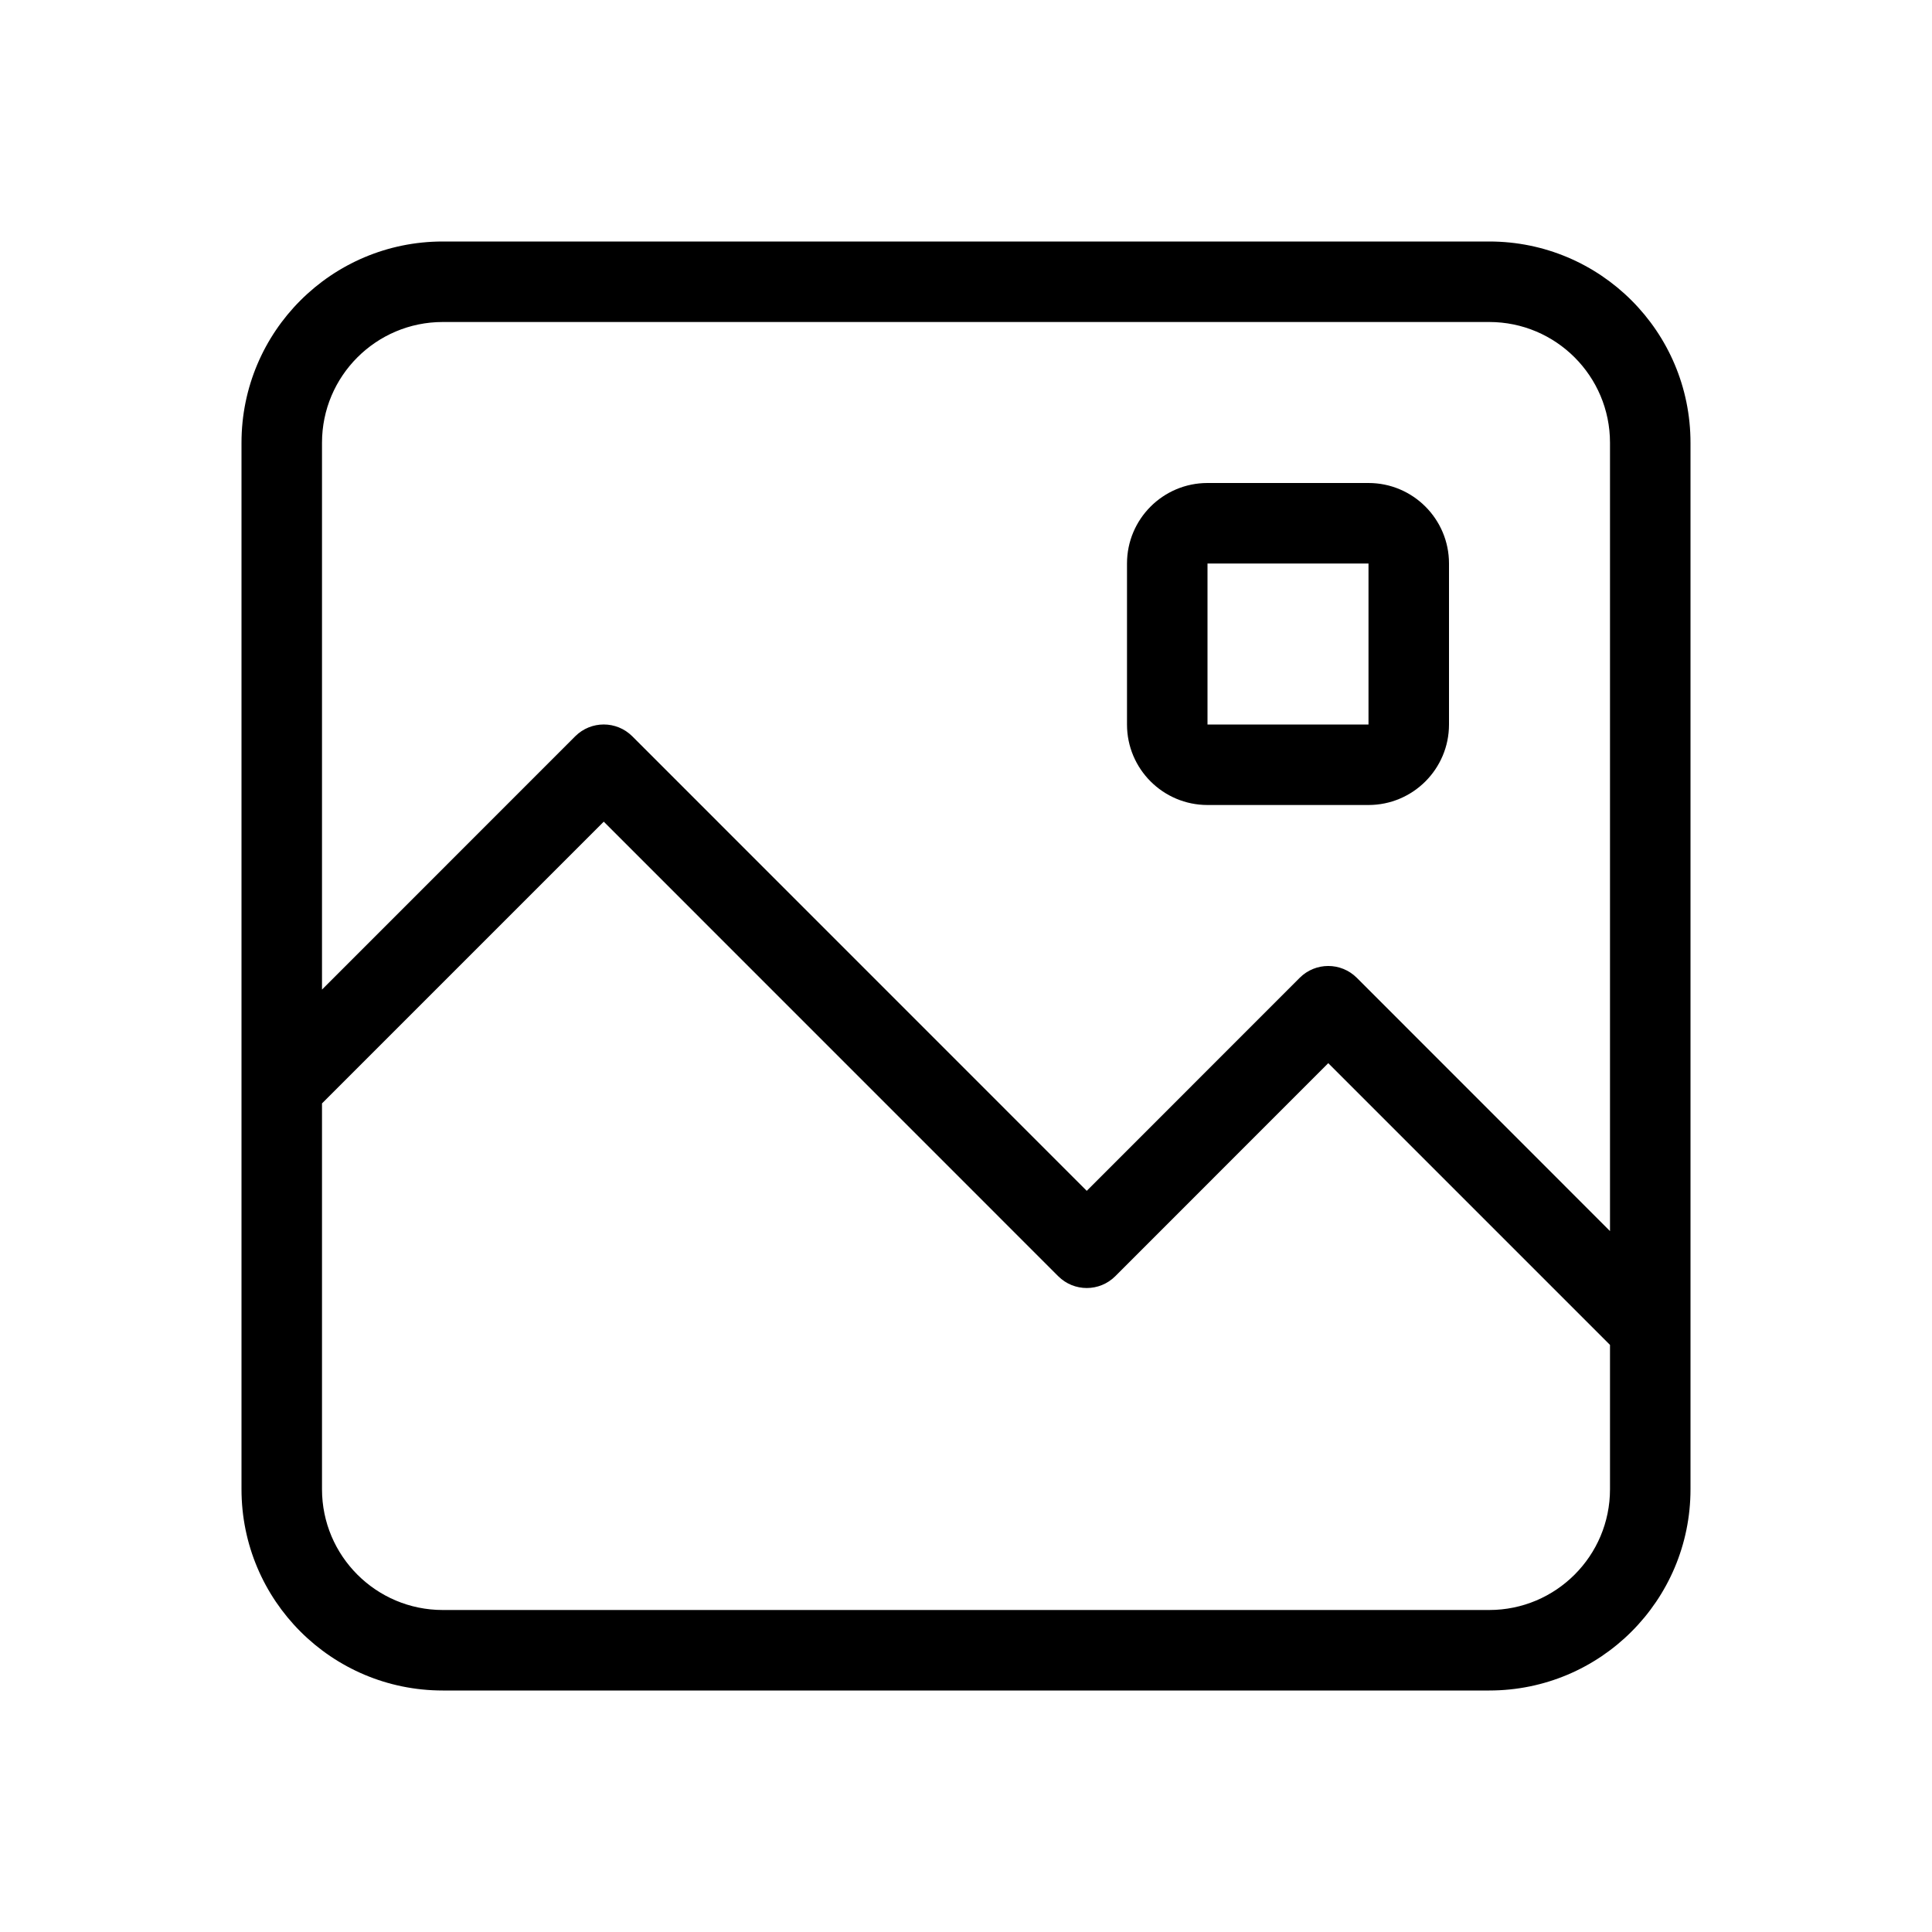
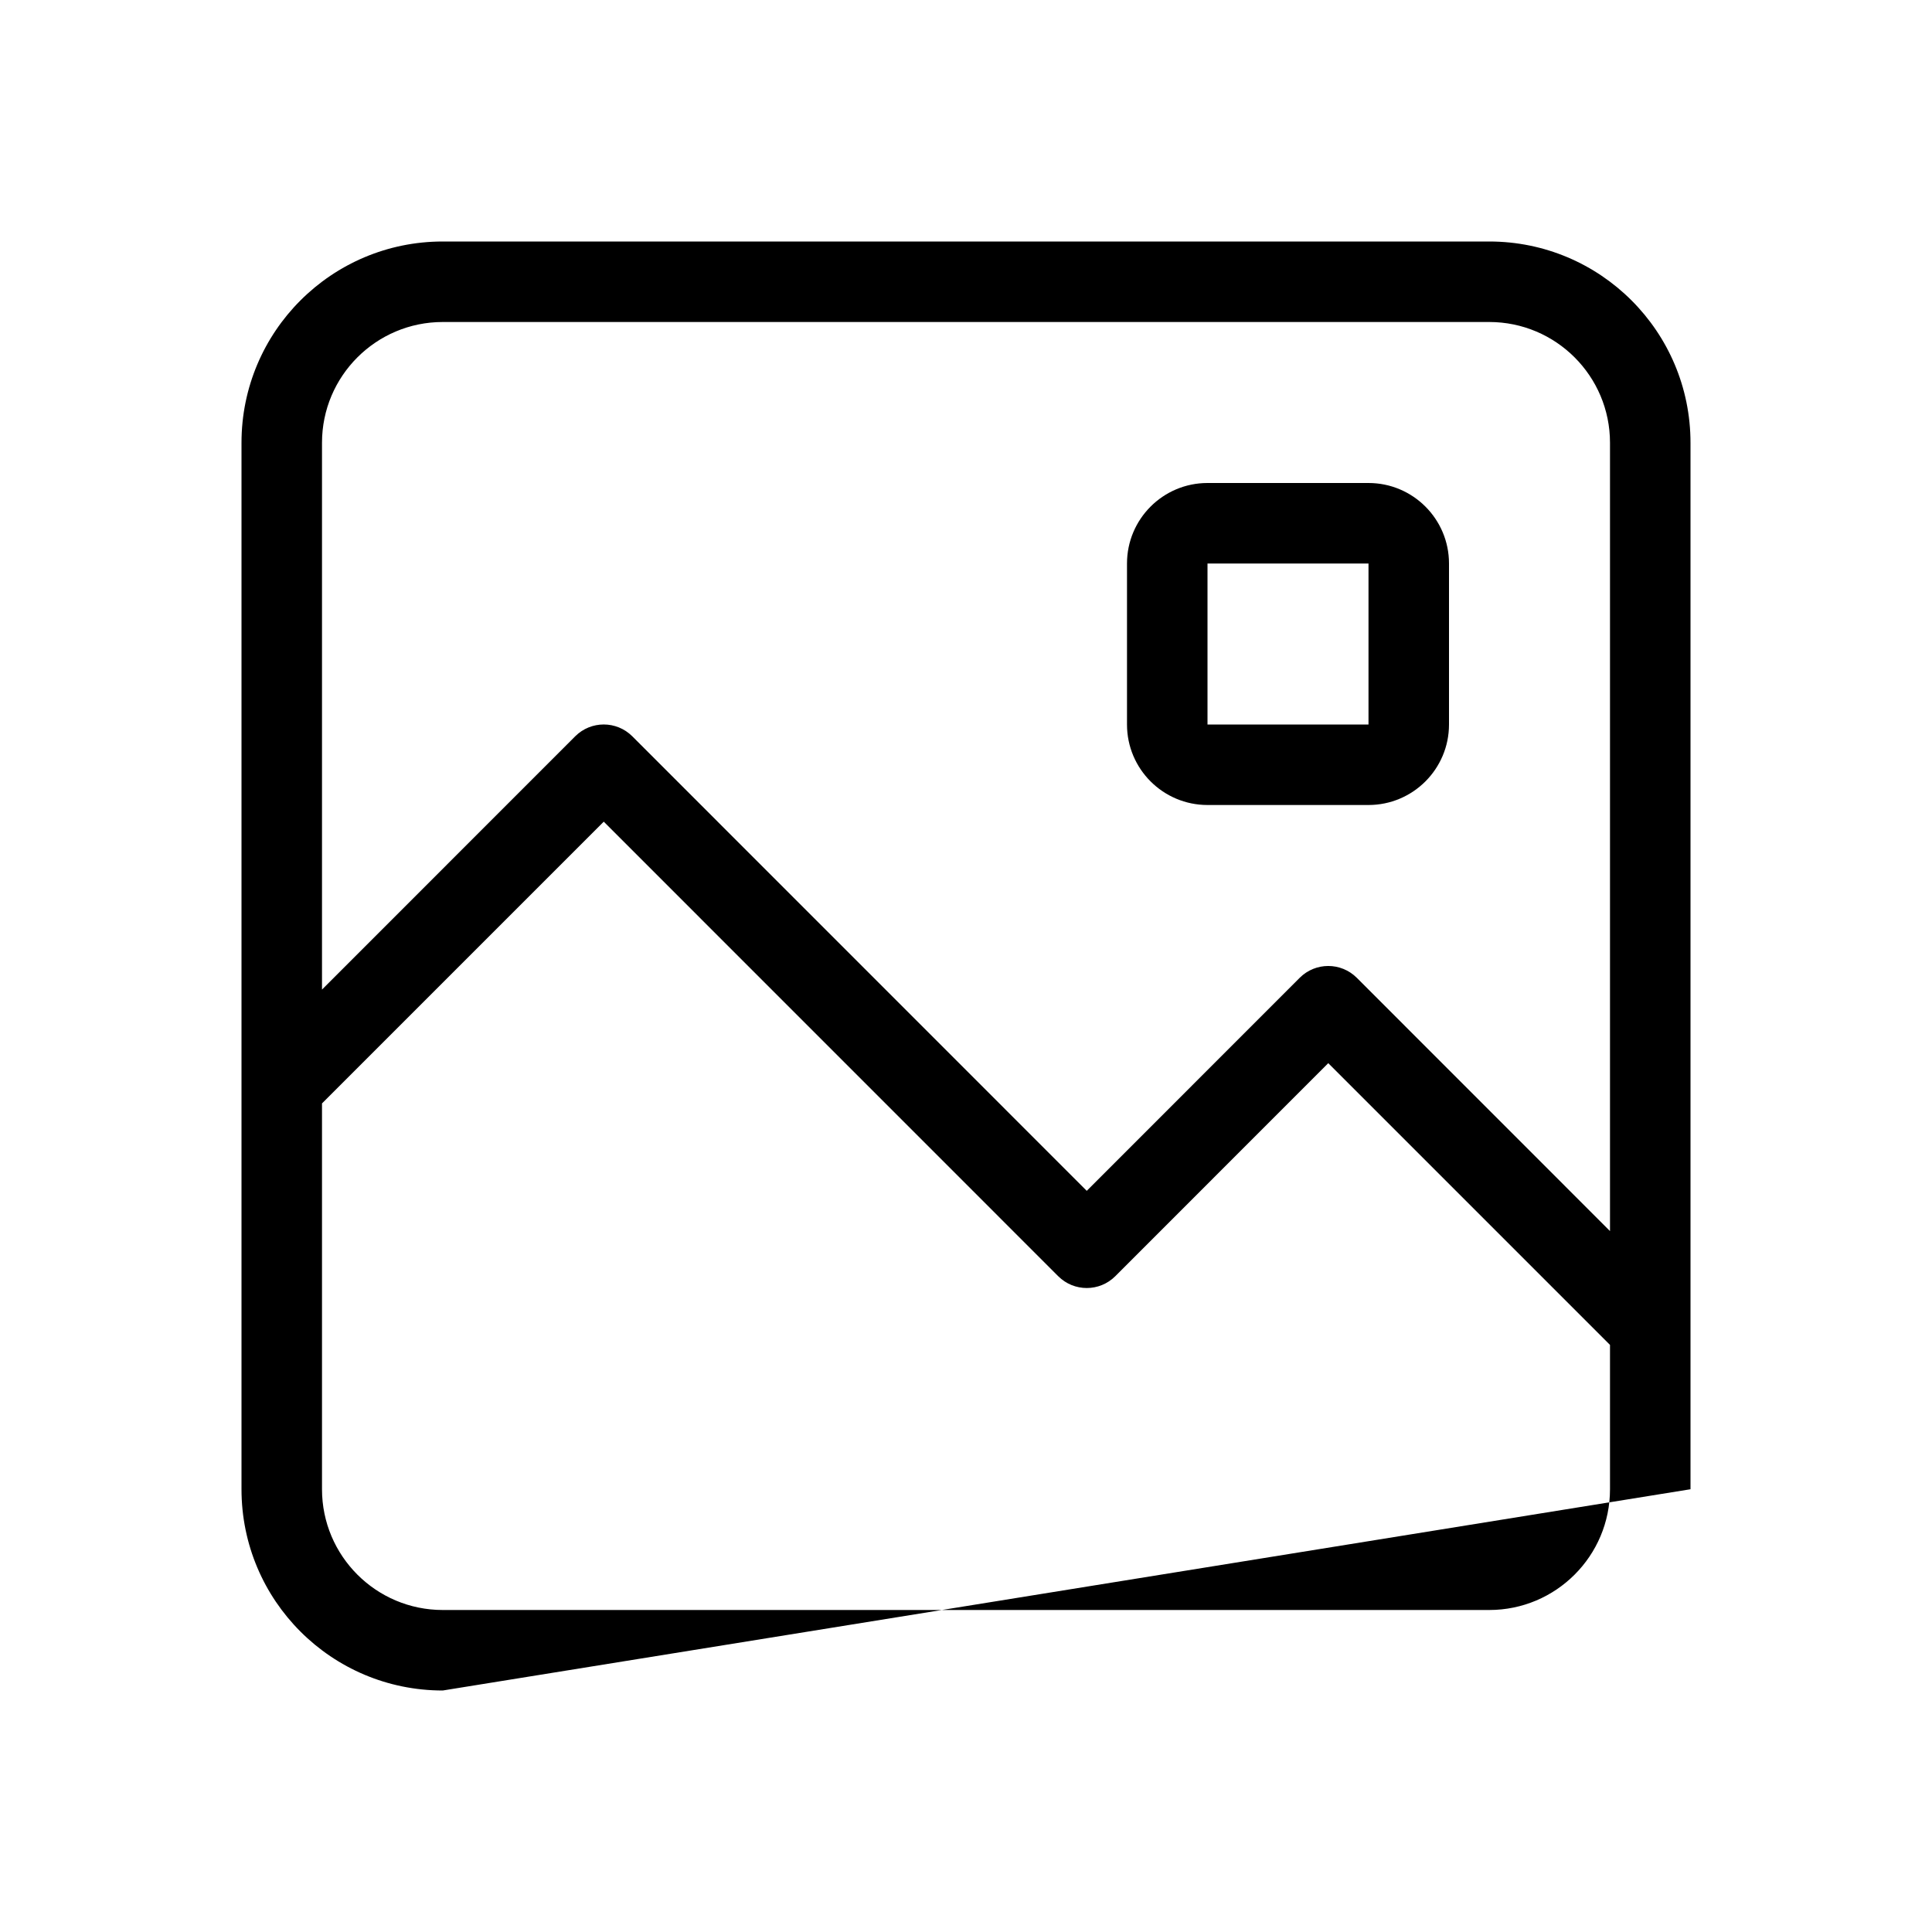
<svg xmlns="http://www.w3.org/2000/svg" fill="#000000" width="800px" height="800px" viewBox="0 0 24 24">
-   <path d="M20,15.293 L20,5.5 C20,4.672 19.328,4 18.5,4 L5.5,4 C4.672,4 4,4.672 4,5.5 L4,12.293 L7.146,9.146 C7.342,8.951 7.658,8.951 7.854,9.146 L13.5,14.793 L16.146,12.146 C16.342,11.951 16.658,11.951 16.854,12.146 L20,15.293 Z M20,16.707 L16.5,13.207 L13.854,15.854 C13.658,16.049 13.342,16.049 13.146,15.854 L7.5,10.207 L4,13.707 L4,18.5 C4,19.328 4.672,20 5.5,20 L18.5,20 C19.328,20 20,19.328 20,18.5 L20,16.707 Z M3,5.5 C3,4.119 4.119,3 5.5,3 L18.5,3 C19.881,3 21,4.119 21,5.5 L21,18.5 C21,19.881 19.881,21 18.5,21 L5.5,21 C4.119,21 3,19.881 3,18.5 L3,5.5 Z M15,6 L17,6 C17.552,6 18,6.448 18,7 L18,9 C18,9.552 17.552,10 17,10 L15,10 C14.448,10 14,9.552 14,9 L14,7 C14,6.448 14.448,6 15,6 Z M15,7 L15,9 L17,9 L17,7 L15,7 Z" />
+   <path d="M20,15.293 L20,5.5 C20,4.672 19.328,4 18.5,4 L5.5,4 C4.672,4 4,4.672 4,5.5 L4,12.293 L7.146,9.146 C7.342,8.951 7.658,8.951 7.854,9.146 L13.5,14.793 L16.146,12.146 C16.342,11.951 16.658,11.951 16.854,12.146 L20,15.293 Z M20,16.707 L16.5,13.207 L13.854,15.854 C13.658,16.049 13.342,16.049 13.146,15.854 L7.5,10.207 L4,13.707 L4,18.5 C4,19.328 4.672,20 5.5,20 L18.5,20 C19.328,20 20,19.328 20,18.5 L20,16.707 Z M3,5.5 C3,4.119 4.119,3 5.5,3 L18.5,3 C19.881,3 21,4.119 21,5.5 L21,18.5 L5.5,21 C4.119,21 3,19.881 3,18.5 L3,5.5 Z M15,6 L17,6 C17.552,6 18,6.448 18,7 L18,9 C18,9.552 17.552,10 17,10 L15,10 C14.448,10 14,9.552 14,9 L14,7 C14,6.448 14.448,6 15,6 Z M15,7 L15,9 L17,9 L17,7 L15,7 Z" />
</svg>